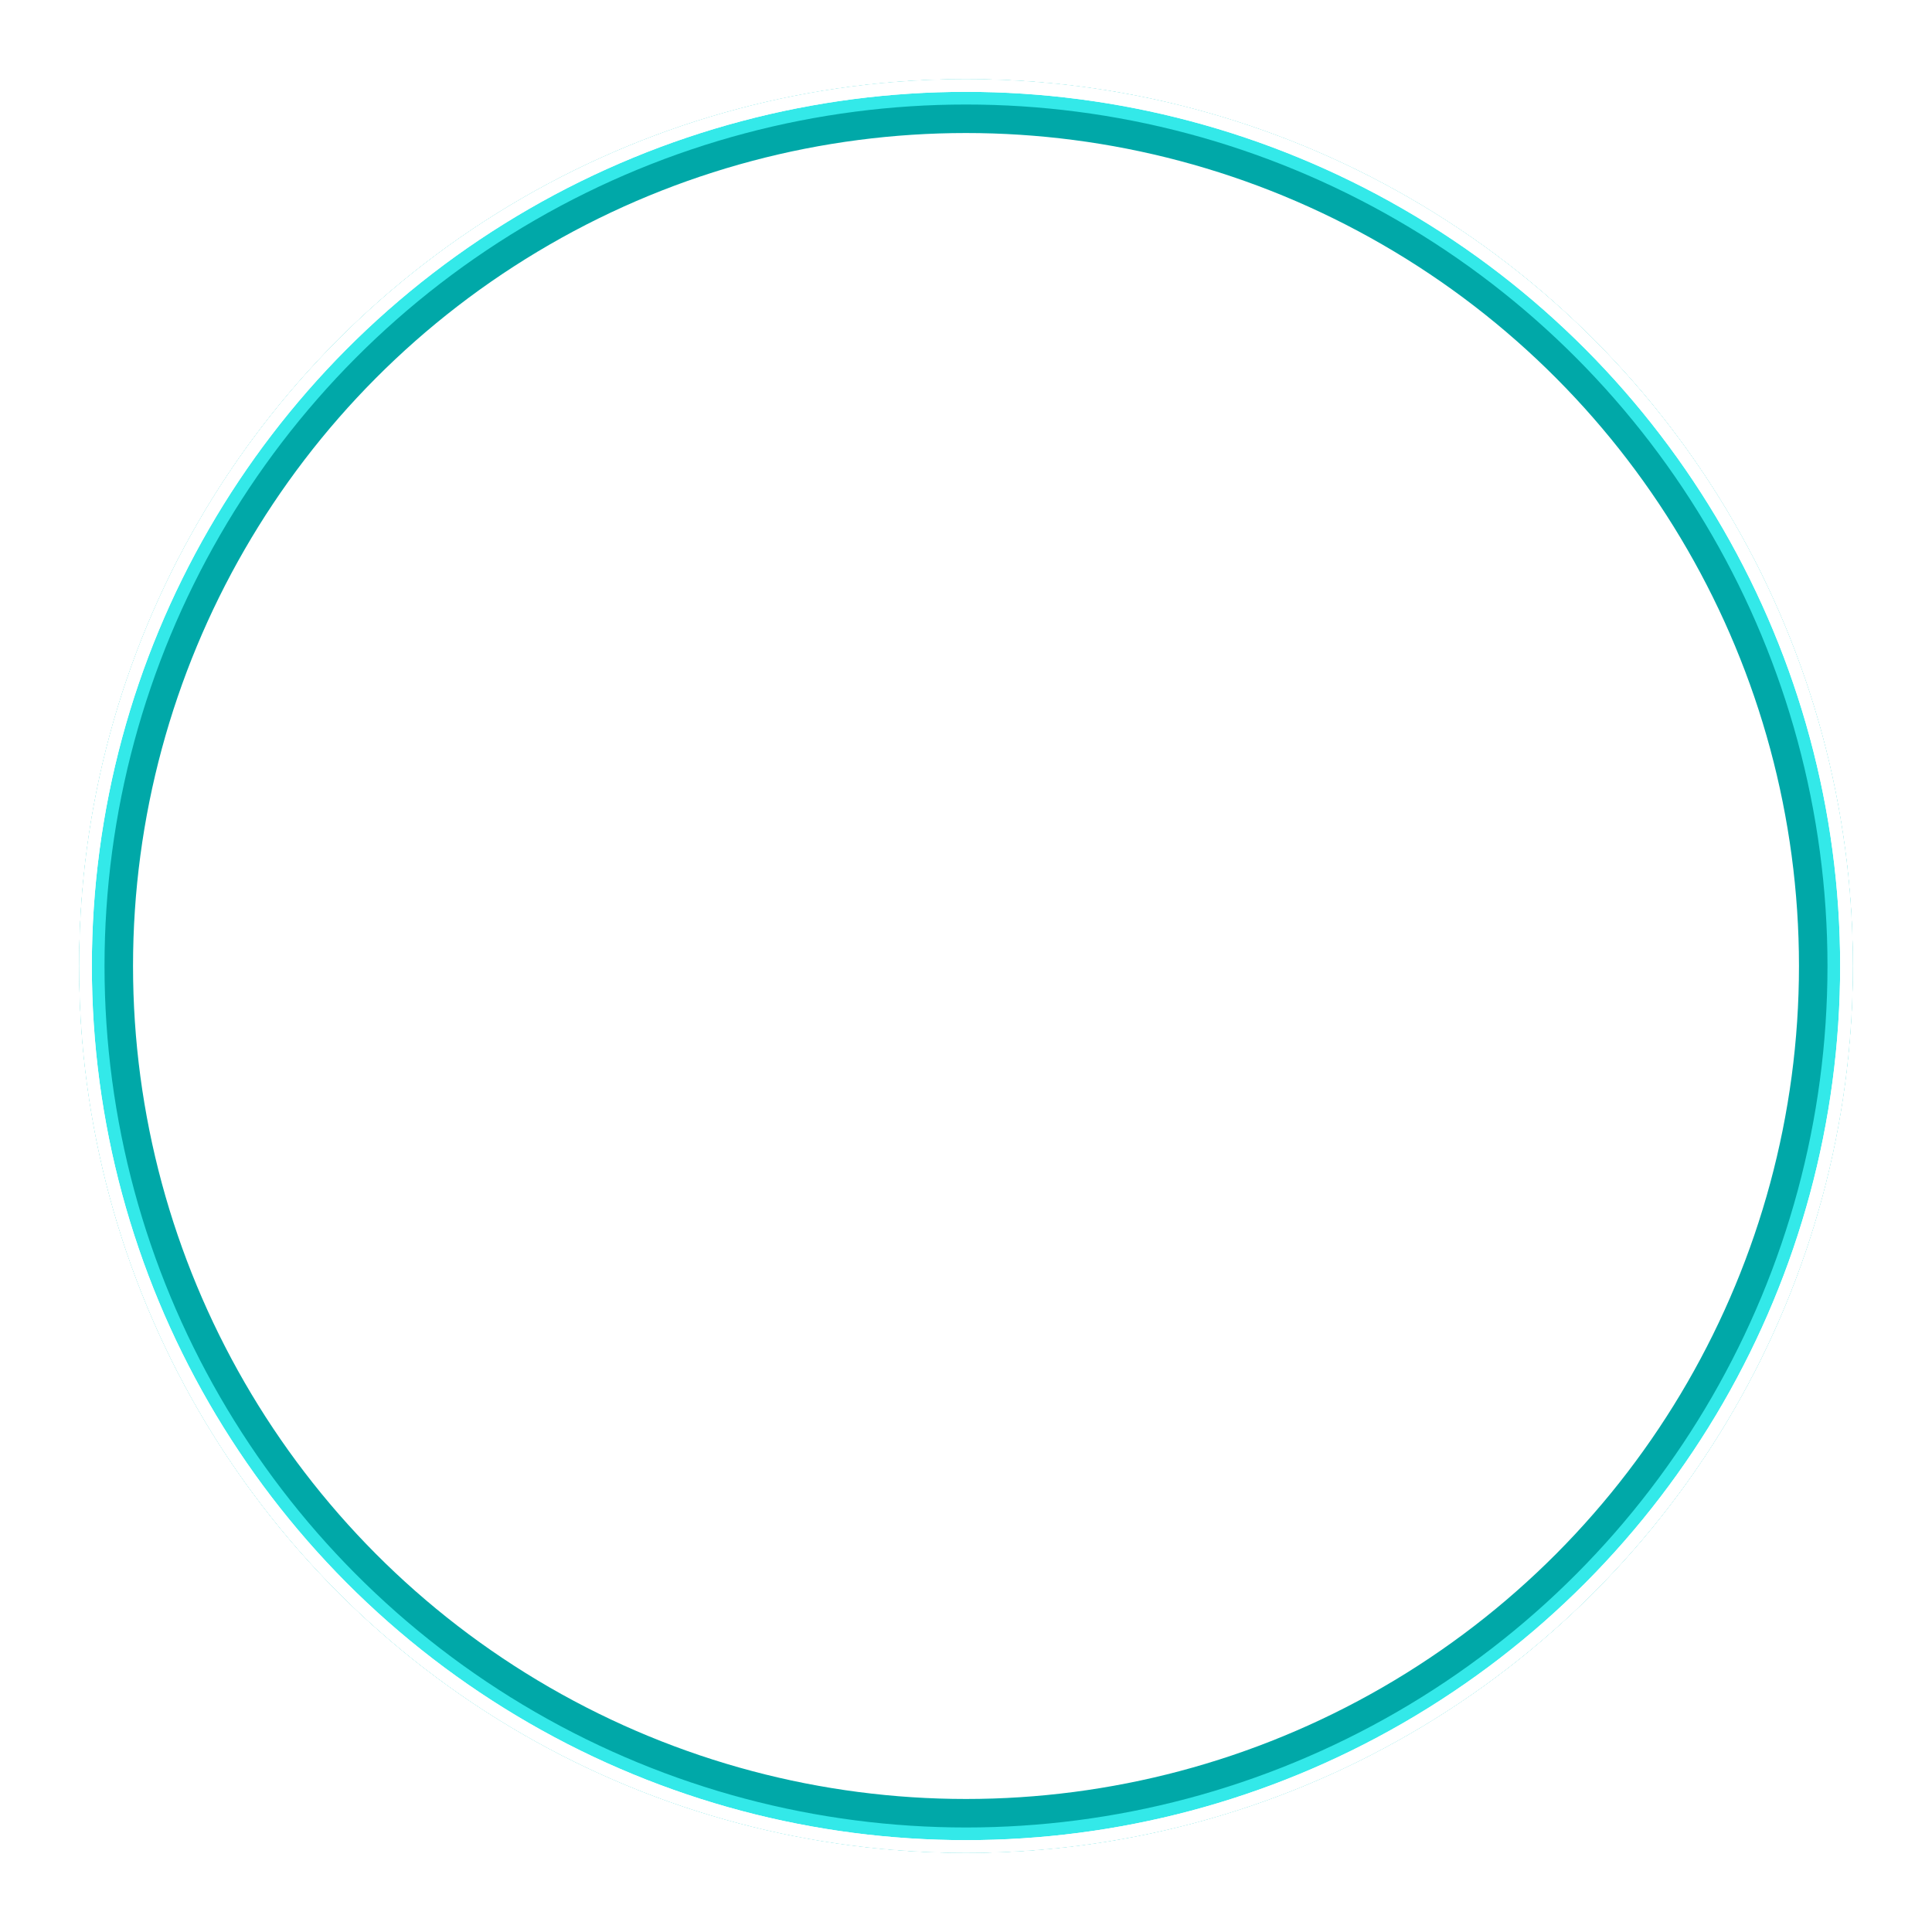
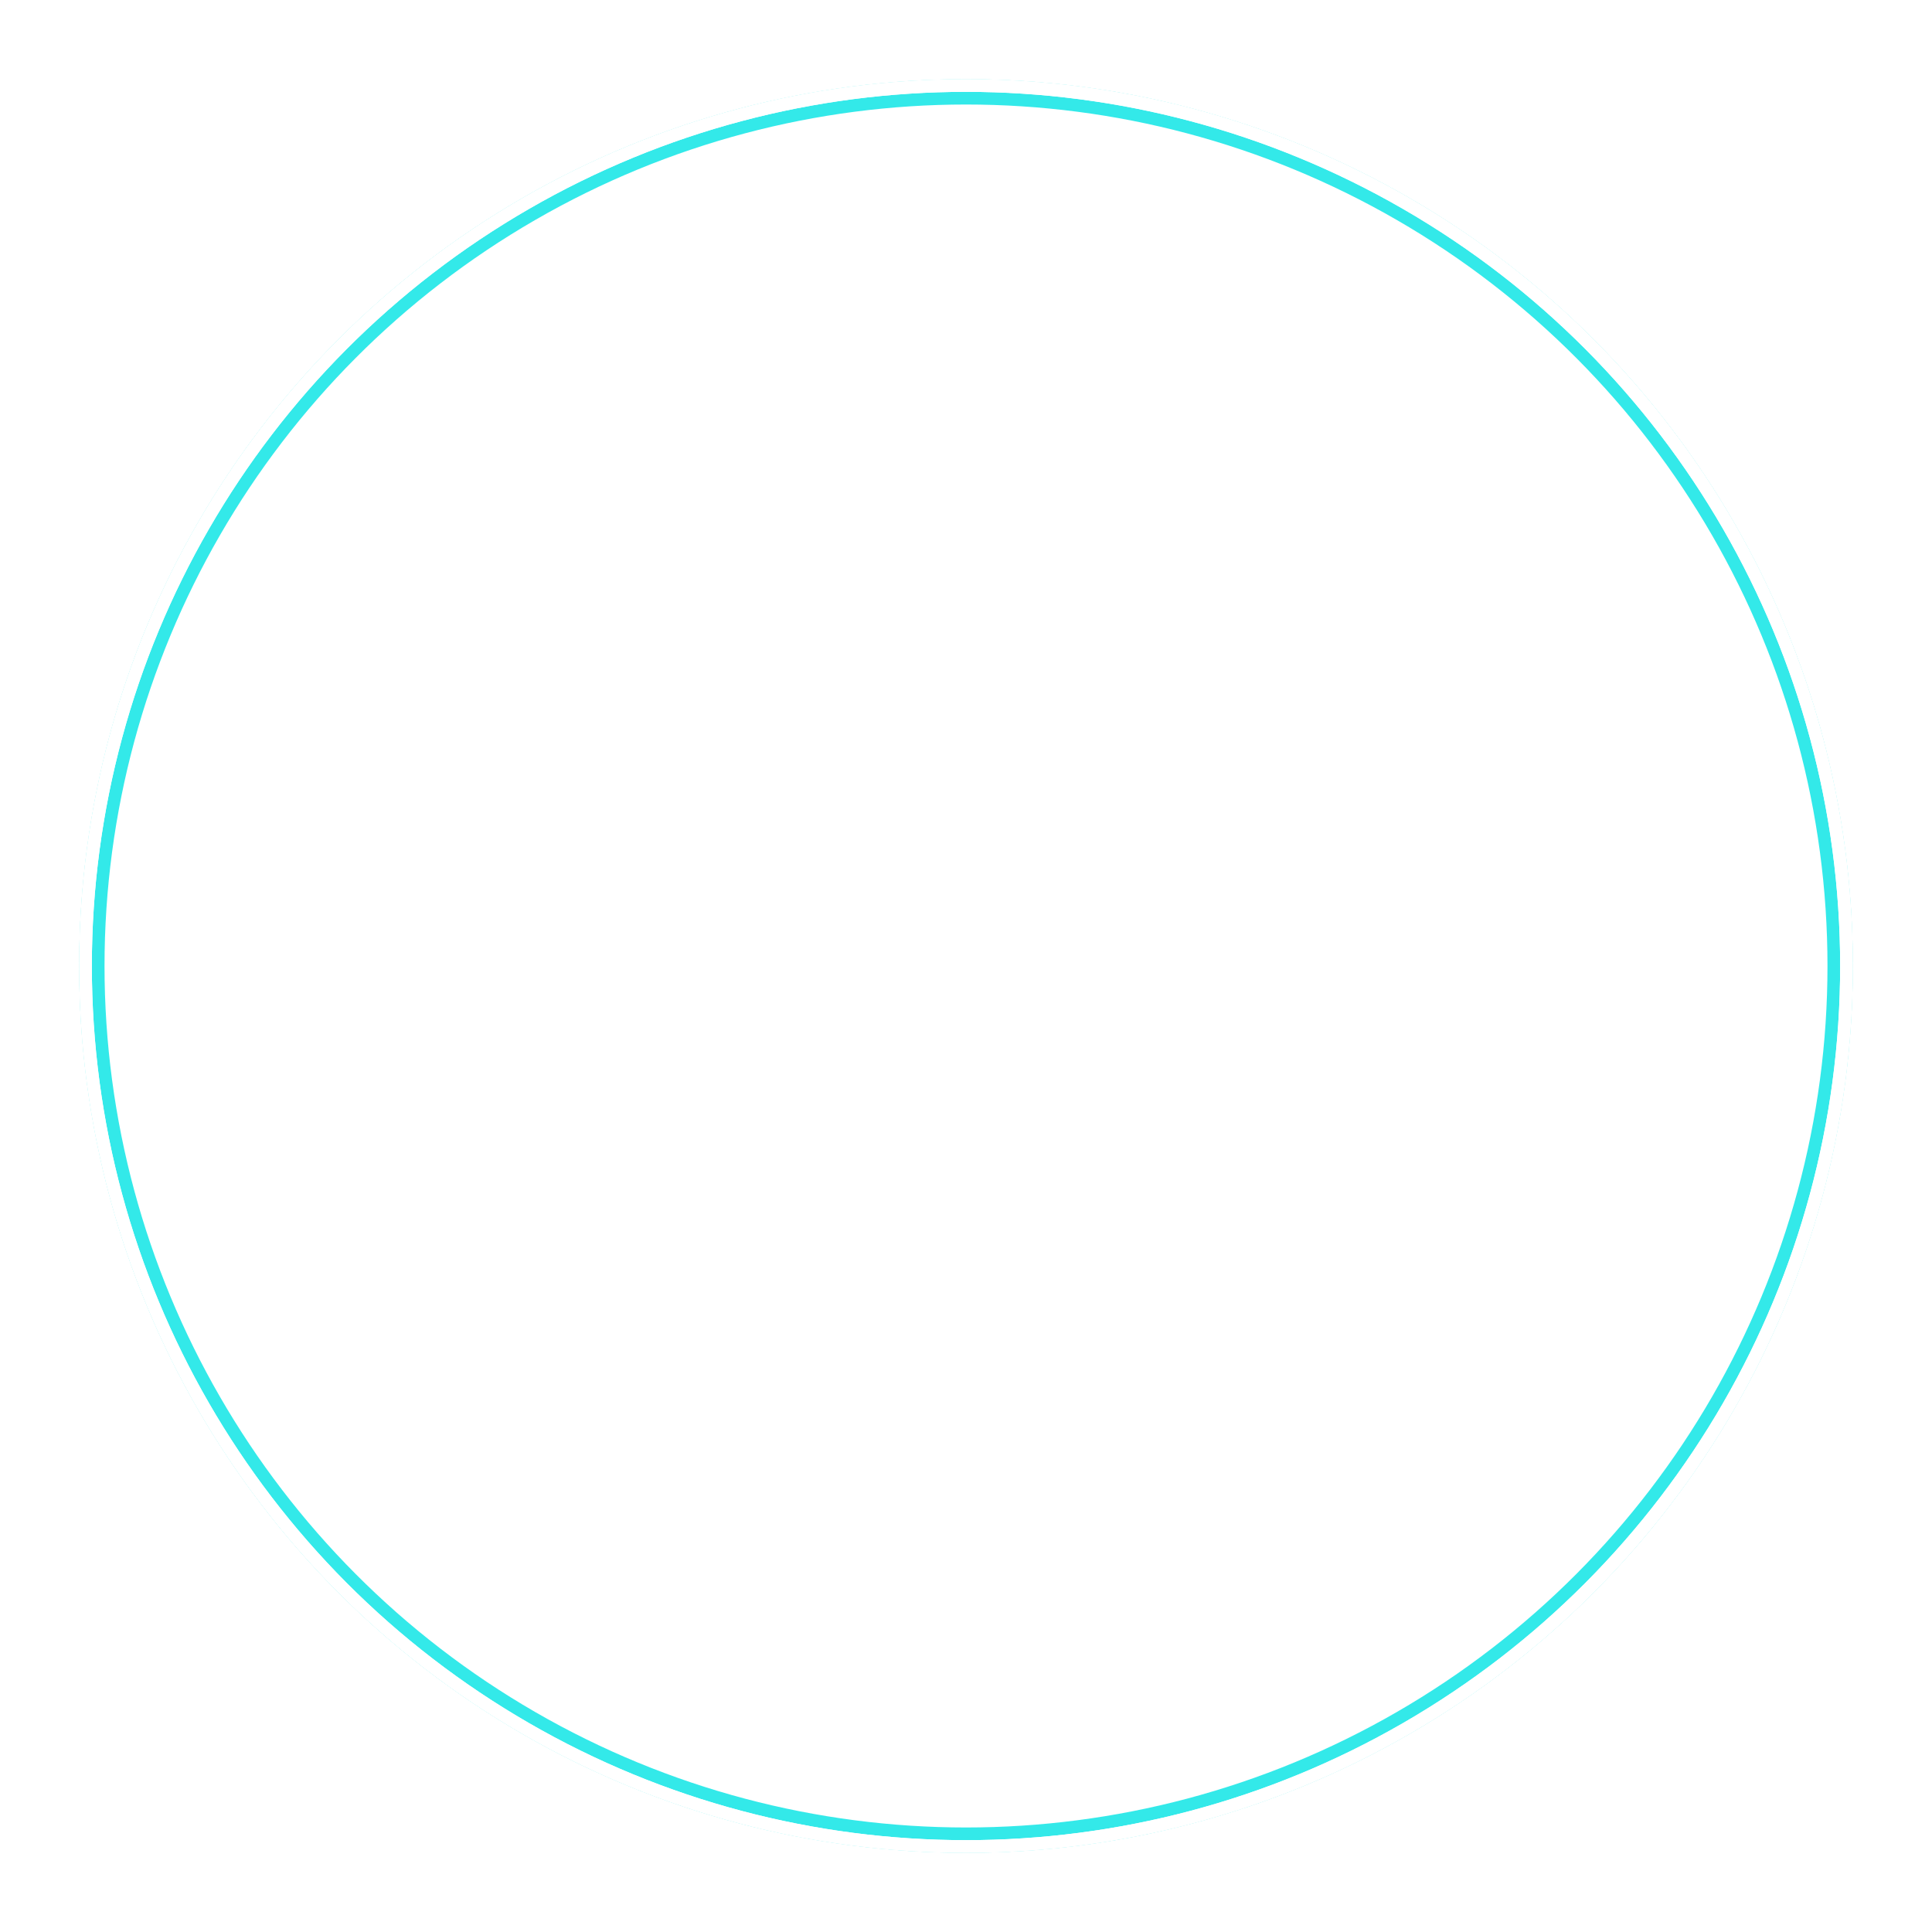
<svg xmlns="http://www.w3.org/2000/svg" width="610" height="610" viewBox="0 0 610 610" fill="none">
  <g style="mix-blend-mode:hard-light" filter="url(#filter0_f_360_7)">
-     <circle cx="305" cy="305" r="271.5" stroke="#00A8A8" stroke-width="17" />
-   </g>
+     </g>
  <g filter="url(#filter1_f_360_7)">
    <circle cx="305" cy="305" r="276" stroke="#33E9E9" stroke-width="8" />
  </g>
  <g filter="url(#filter2_f_360_7)">
    <circle cx="305" cy="305" r="278" stroke="white" stroke-width="4" />
  </g>
  <g filter="url(#filter3_f_360_7)">
    <circle cx="305" cy="305" r="278" stroke="white" stroke-width="4" />
  </g>
  <defs>
    <filter id="filter0_f_360_7" x="0.5" y="0.5" width="609" height="609" filterUnits="userSpaceOnUse" color-interpolation-filters="sRGB">
      <feFlood flood-opacity="0" result="BackgroundImageFix" />
      <feBlend mode="normal" in="SourceGraphic" in2="BackgroundImageFix" result="shape" />
      <feGaussianBlur stdDeviation="12.25" result="effect1_foregroundBlur_360_7" />
    </filter>
    <filter id="filter1_f_360_7" x="23" y="23" width="564" height="564" filterUnits="userSpaceOnUse" color-interpolation-filters="sRGB">
      <feFlood flood-opacity="0" result="BackgroundImageFix" />
      <feBlend mode="normal" in="SourceGraphic" in2="BackgroundImageFix" result="shape" />
      <feGaussianBlur stdDeviation="1" result="effect1_foregroundBlur_360_7" />
    </filter>
    <filter id="filter2_f_360_7" x="23.667" y="23.667" width="562.667" height="562.667" filterUnits="userSpaceOnUse" color-interpolation-filters="sRGB">
      <feFlood flood-opacity="0" result="BackgroundImageFix" />
      <feBlend mode="normal" in="SourceGraphic" in2="BackgroundImageFix" result="shape" />
      <feGaussianBlur stdDeviation="0.667" result="effect1_foregroundBlur_360_7" />
    </filter>
    <filter id="filter3_f_360_7" x="23.667" y="23.667" width="562.667" height="562.667" filterUnits="userSpaceOnUse" color-interpolation-filters="sRGB">
      <feFlood flood-opacity="0" result="BackgroundImageFix" />
      <feBlend mode="normal" in="SourceGraphic" in2="BackgroundImageFix" result="shape" />
      <feGaussianBlur stdDeviation="0.667" result="effect1_foregroundBlur_360_7" />
    </filter>
  </defs>
</svg>